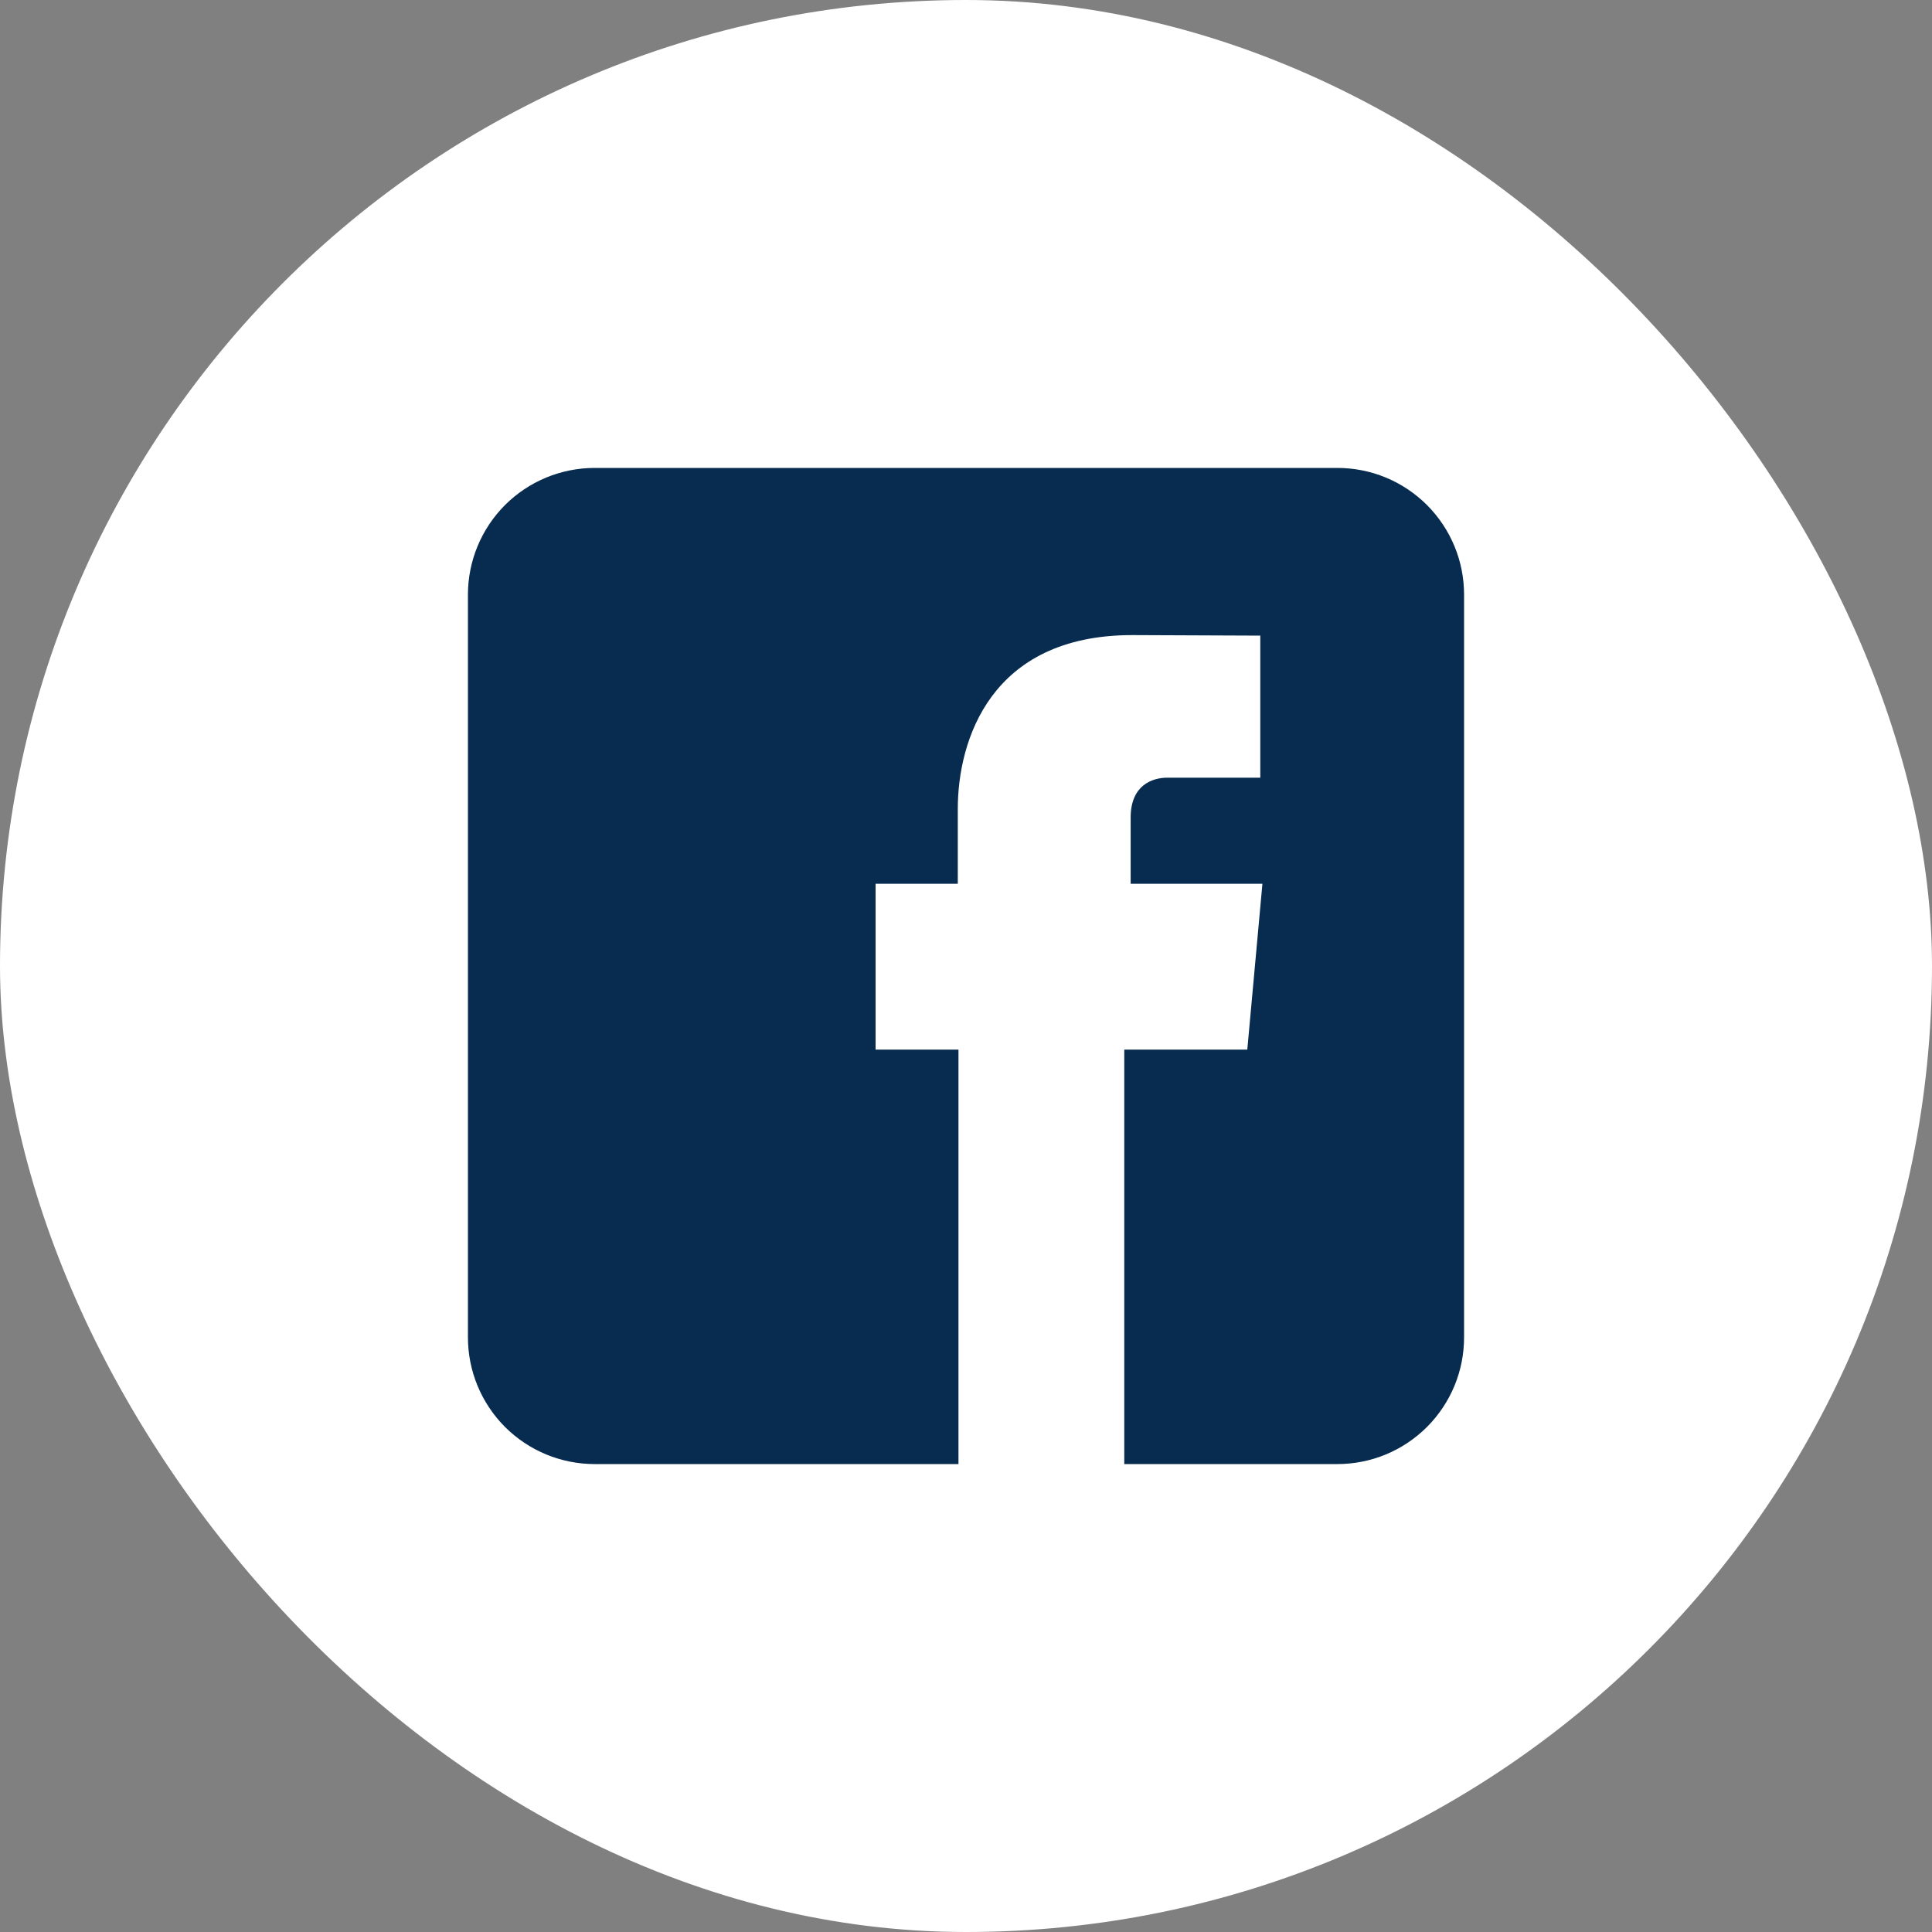
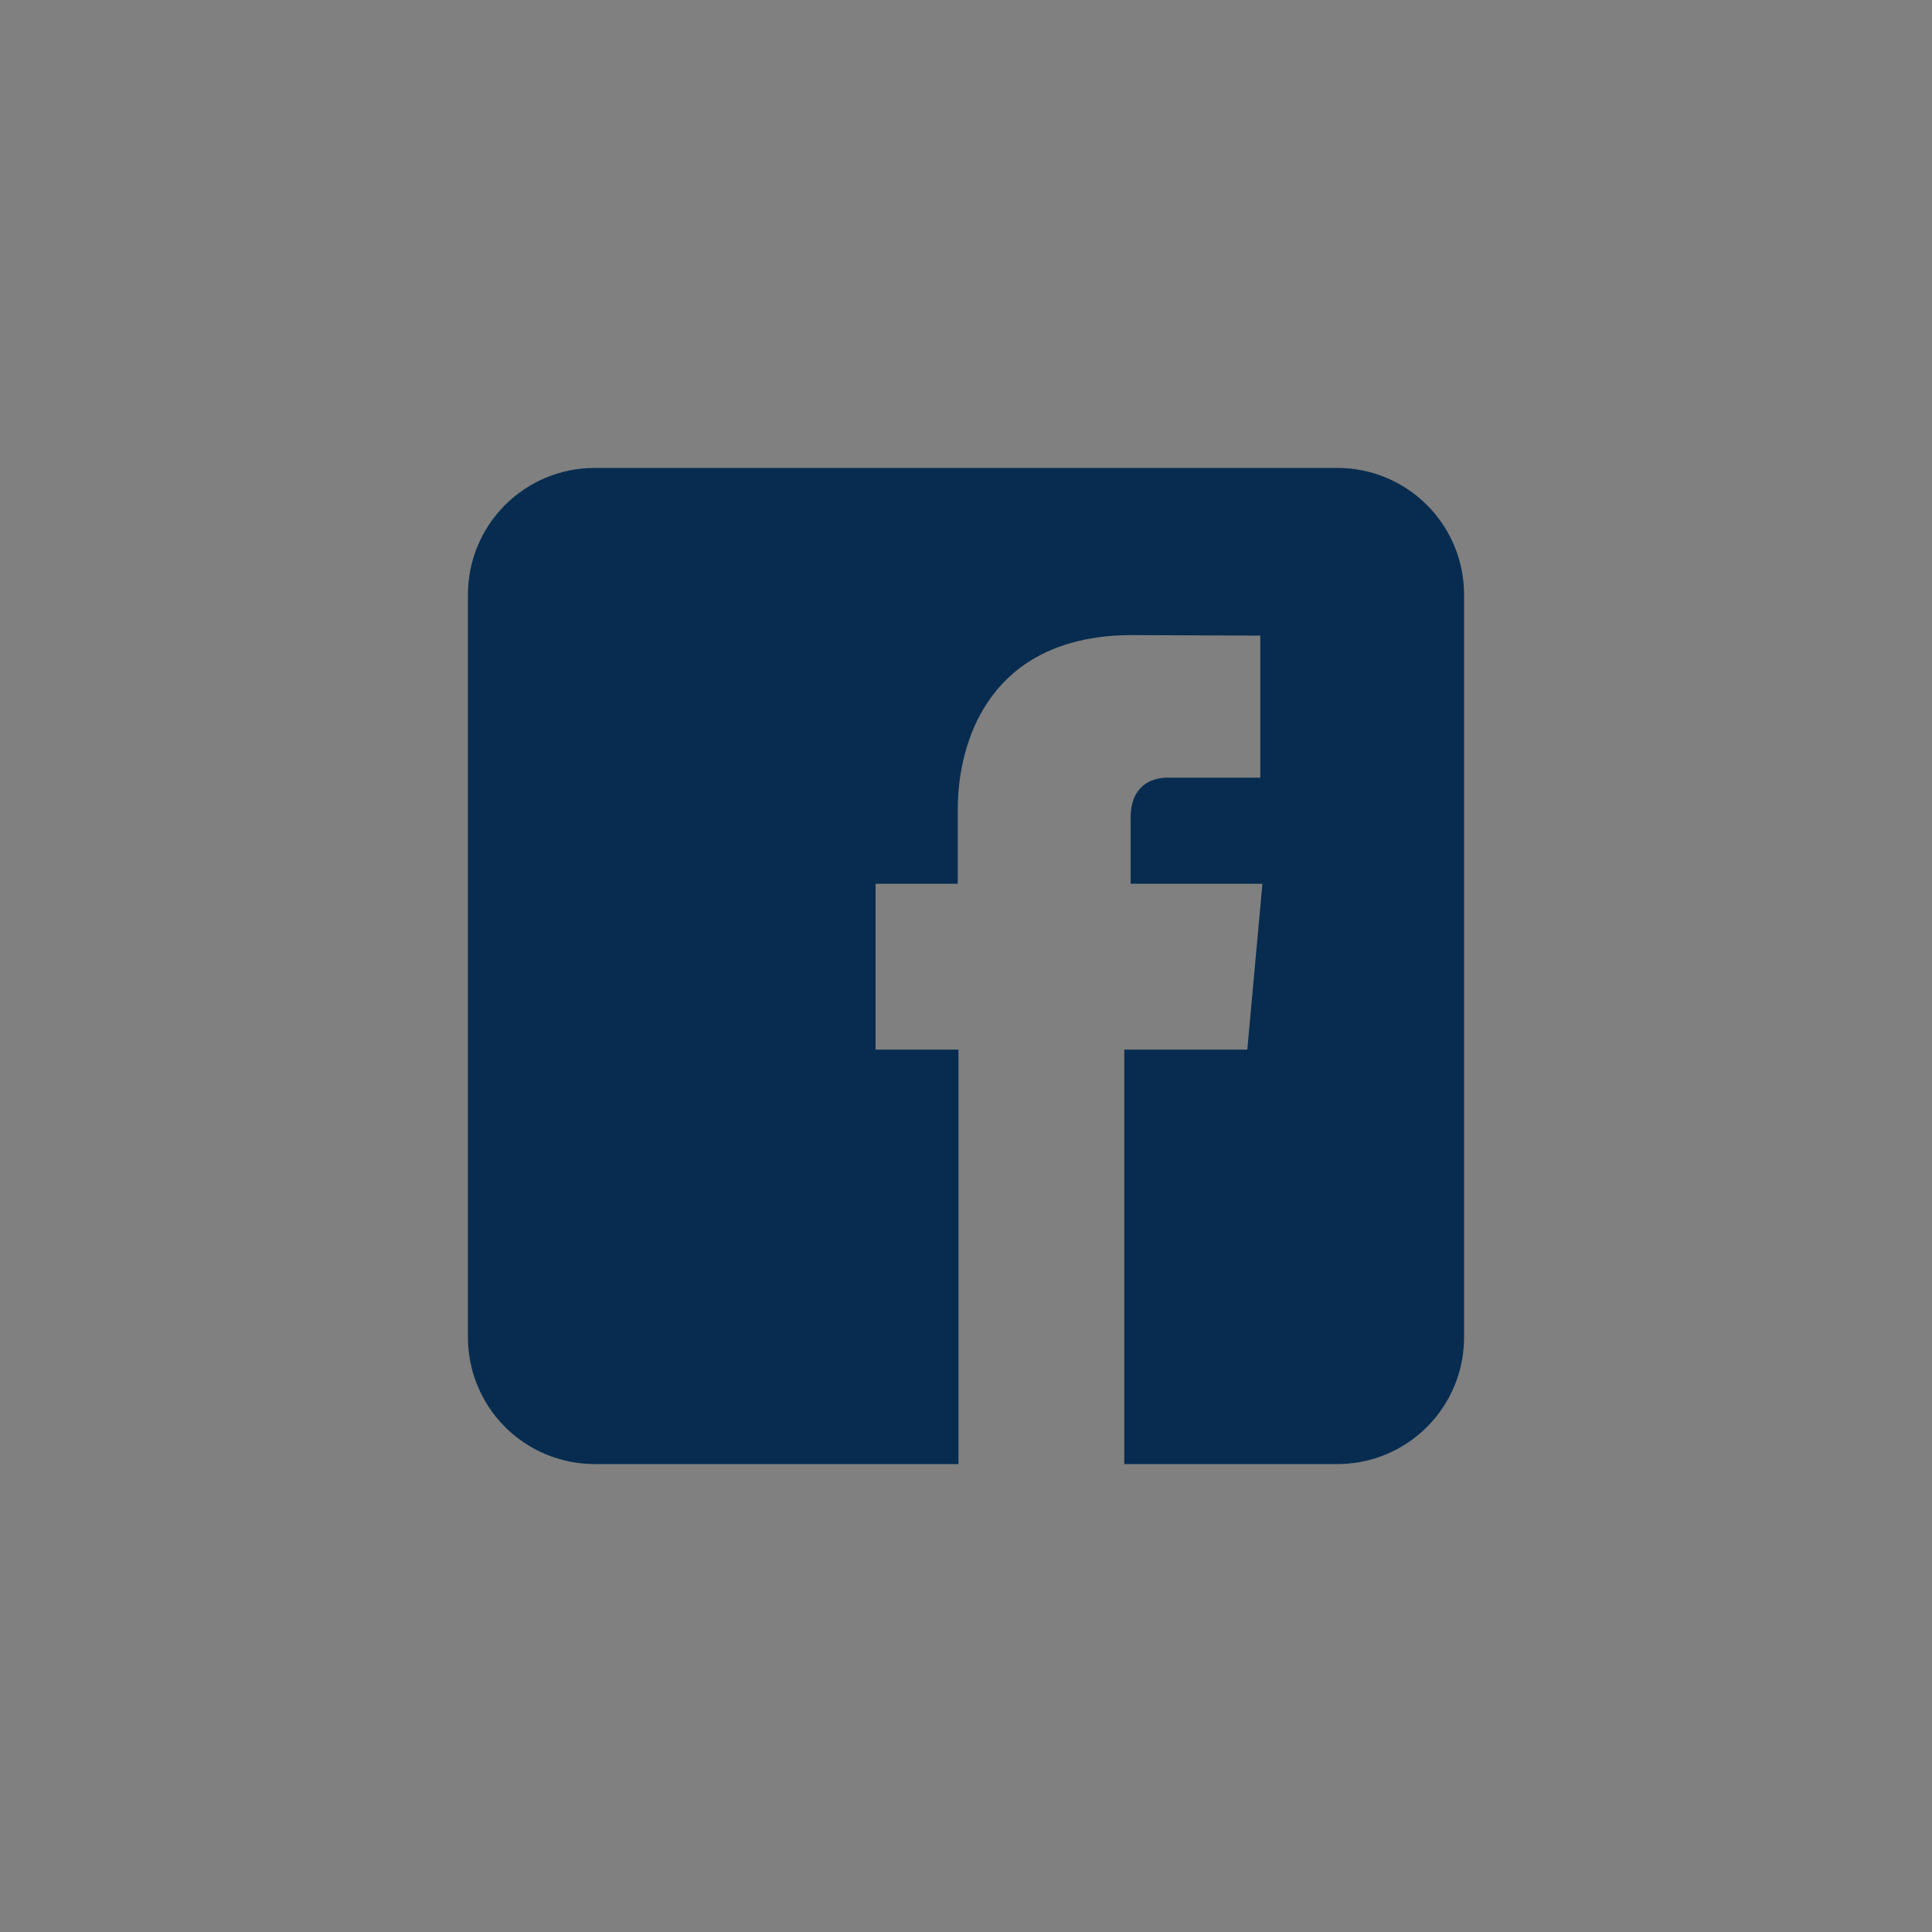
<svg xmlns="http://www.w3.org/2000/svg" width="40" height="40" viewBox="0 0 40 40" fill="none">
  <rect x="0" y="0" width="40" height="40" fill="#808080" stroke="none" />
-   <rect width="40" height="40" rx="20" fill="white" />
  <path d="M27.688 9.688H12.312C11.616 9.688 10.949 9.964 10.456 10.456C9.964 10.949 9.688 11.616 9.688 12.312V27.688C9.688 28.384 9.964 29.051 10.456 29.544C10.949 30.036 11.616 30.312 12.312 30.312H19.844V21.731H18.128V18.298H19.83V16.747C19.83 15.343 20.498 13.149 23.442 13.149L26.093 13.16V16.101H24.168C23.855 16.101 23.409 16.257 23.409 16.926V18.298H26.137L25.824 21.731H23.277V30.312H27.688C28.032 30.312 28.374 30.245 28.692 30.113C29.011 29.981 29.3 29.787 29.544 29.544C29.787 29.3 29.981 29.011 30.113 28.692C30.245 28.374 30.312 28.032 30.312 27.688V12.312C30.312 11.968 30.245 11.626 30.113 11.308C29.981 10.989 29.787 10.7 29.544 10.456C29.3 10.213 29.011 10.019 28.692 9.887C28.374 9.755 28.032 9.688 27.688 9.688Z" fill="#072C50" />
</svg>